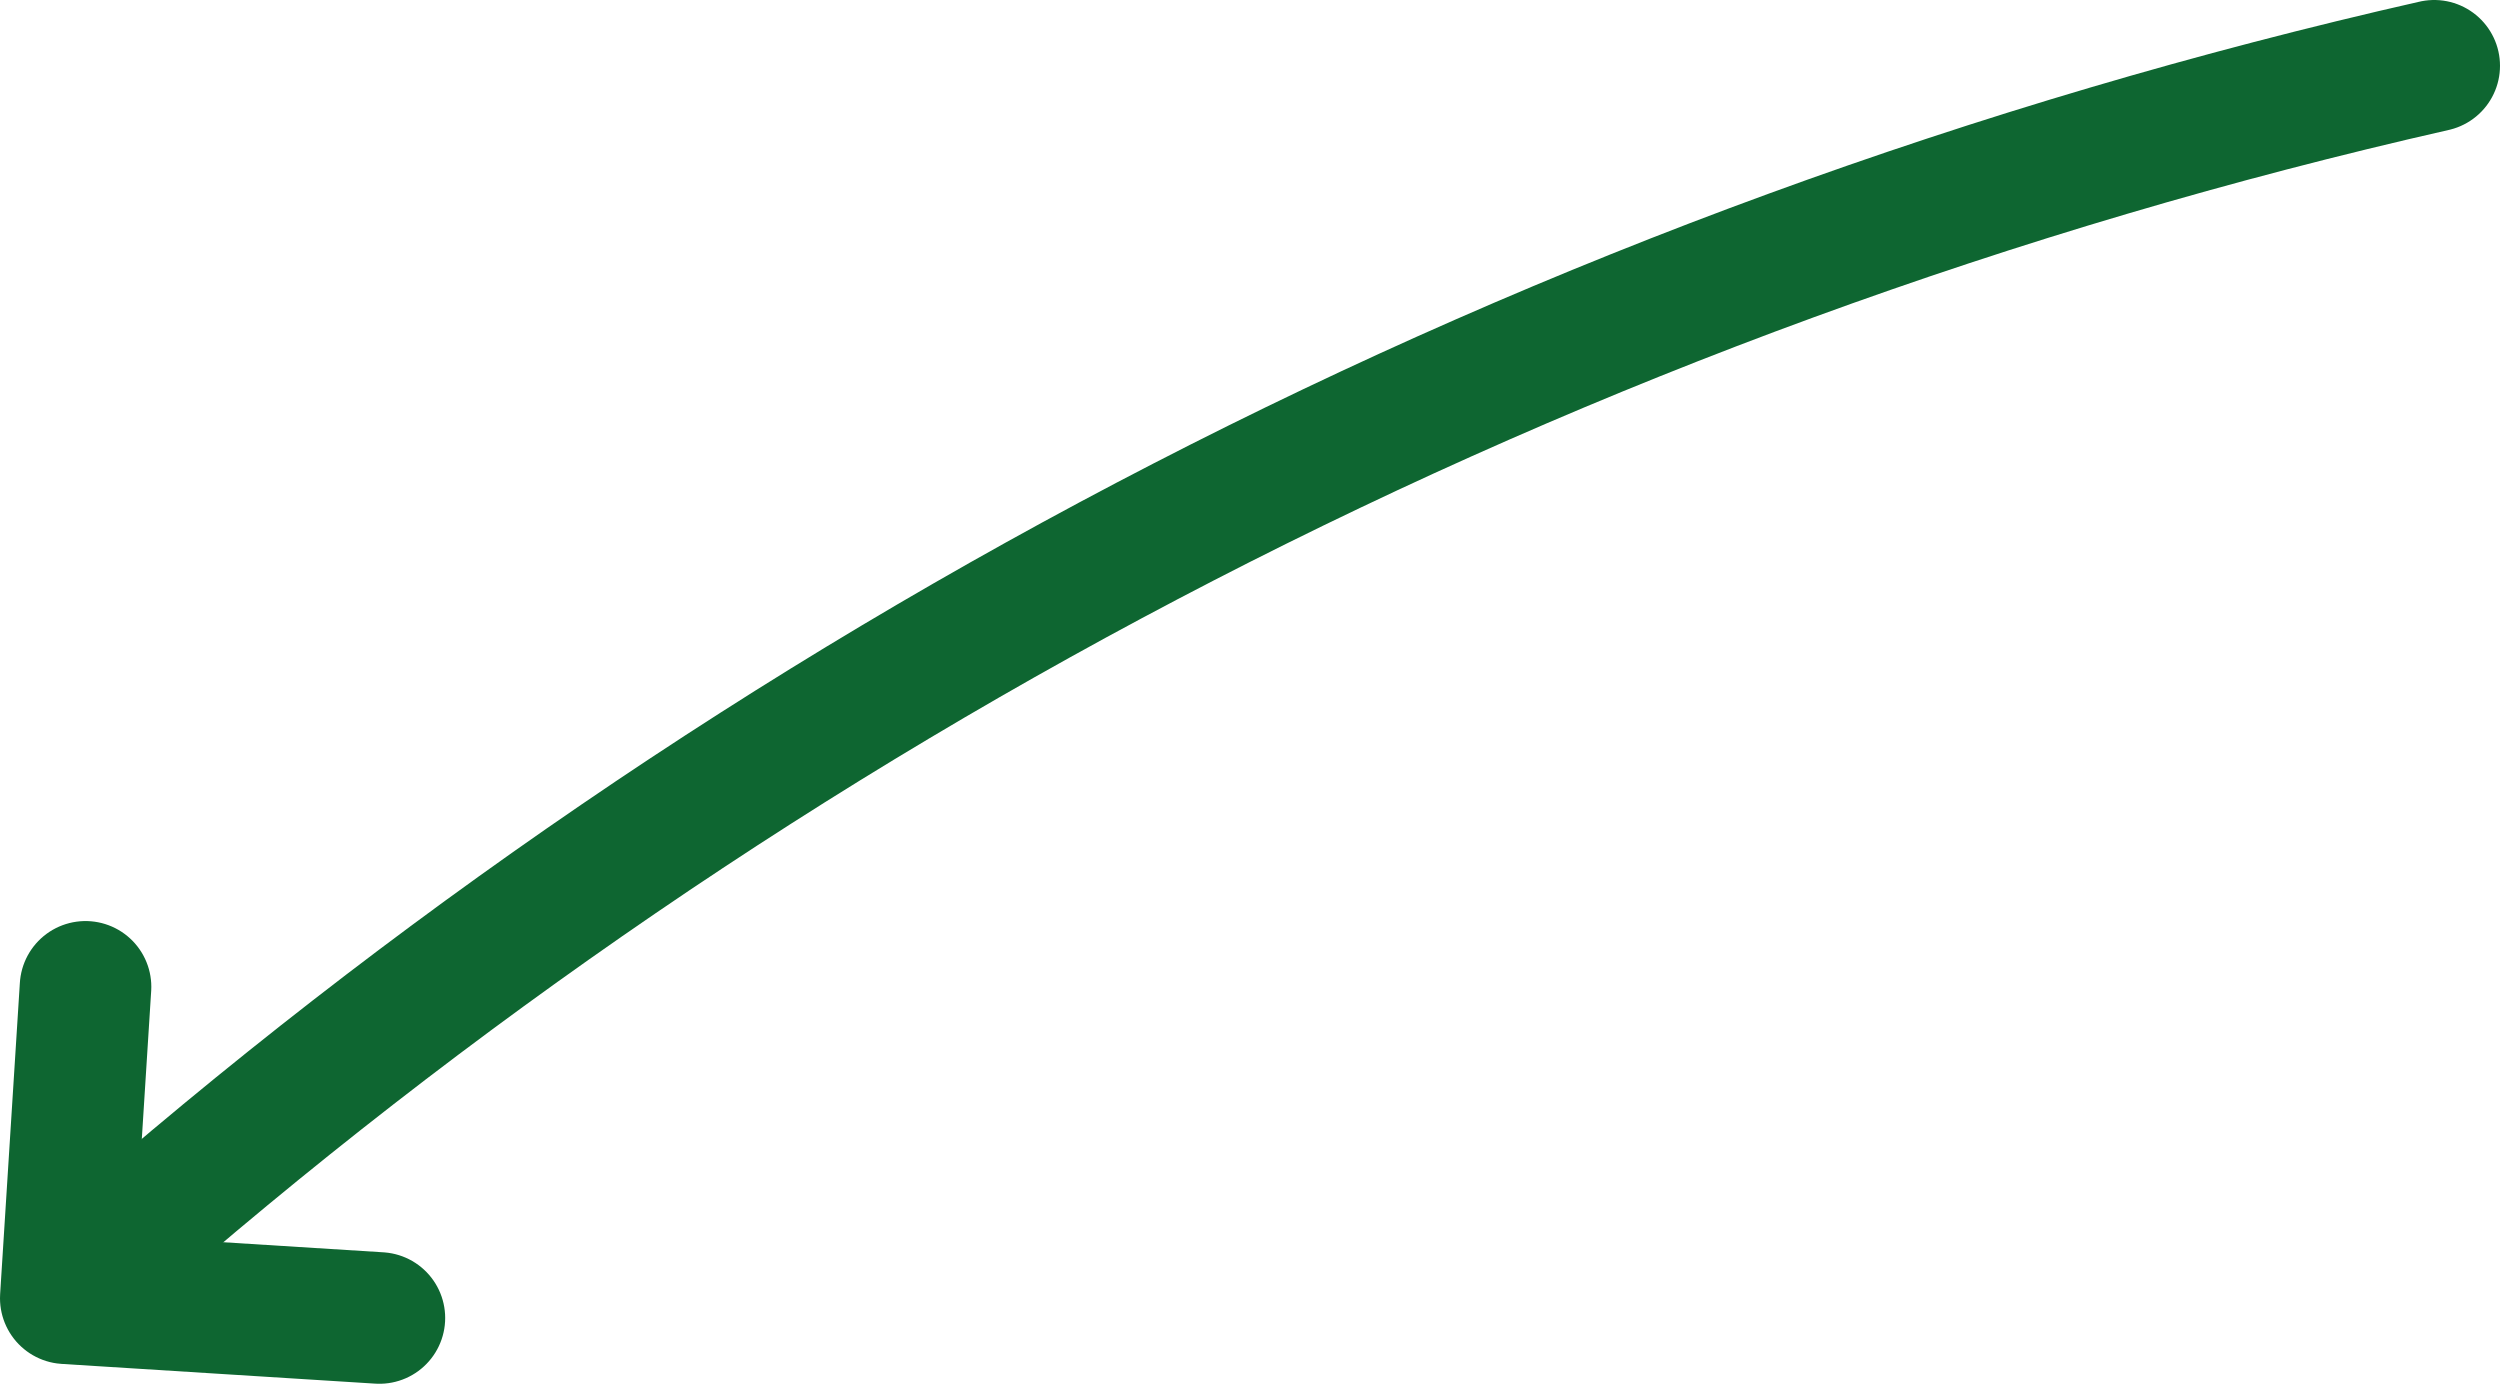
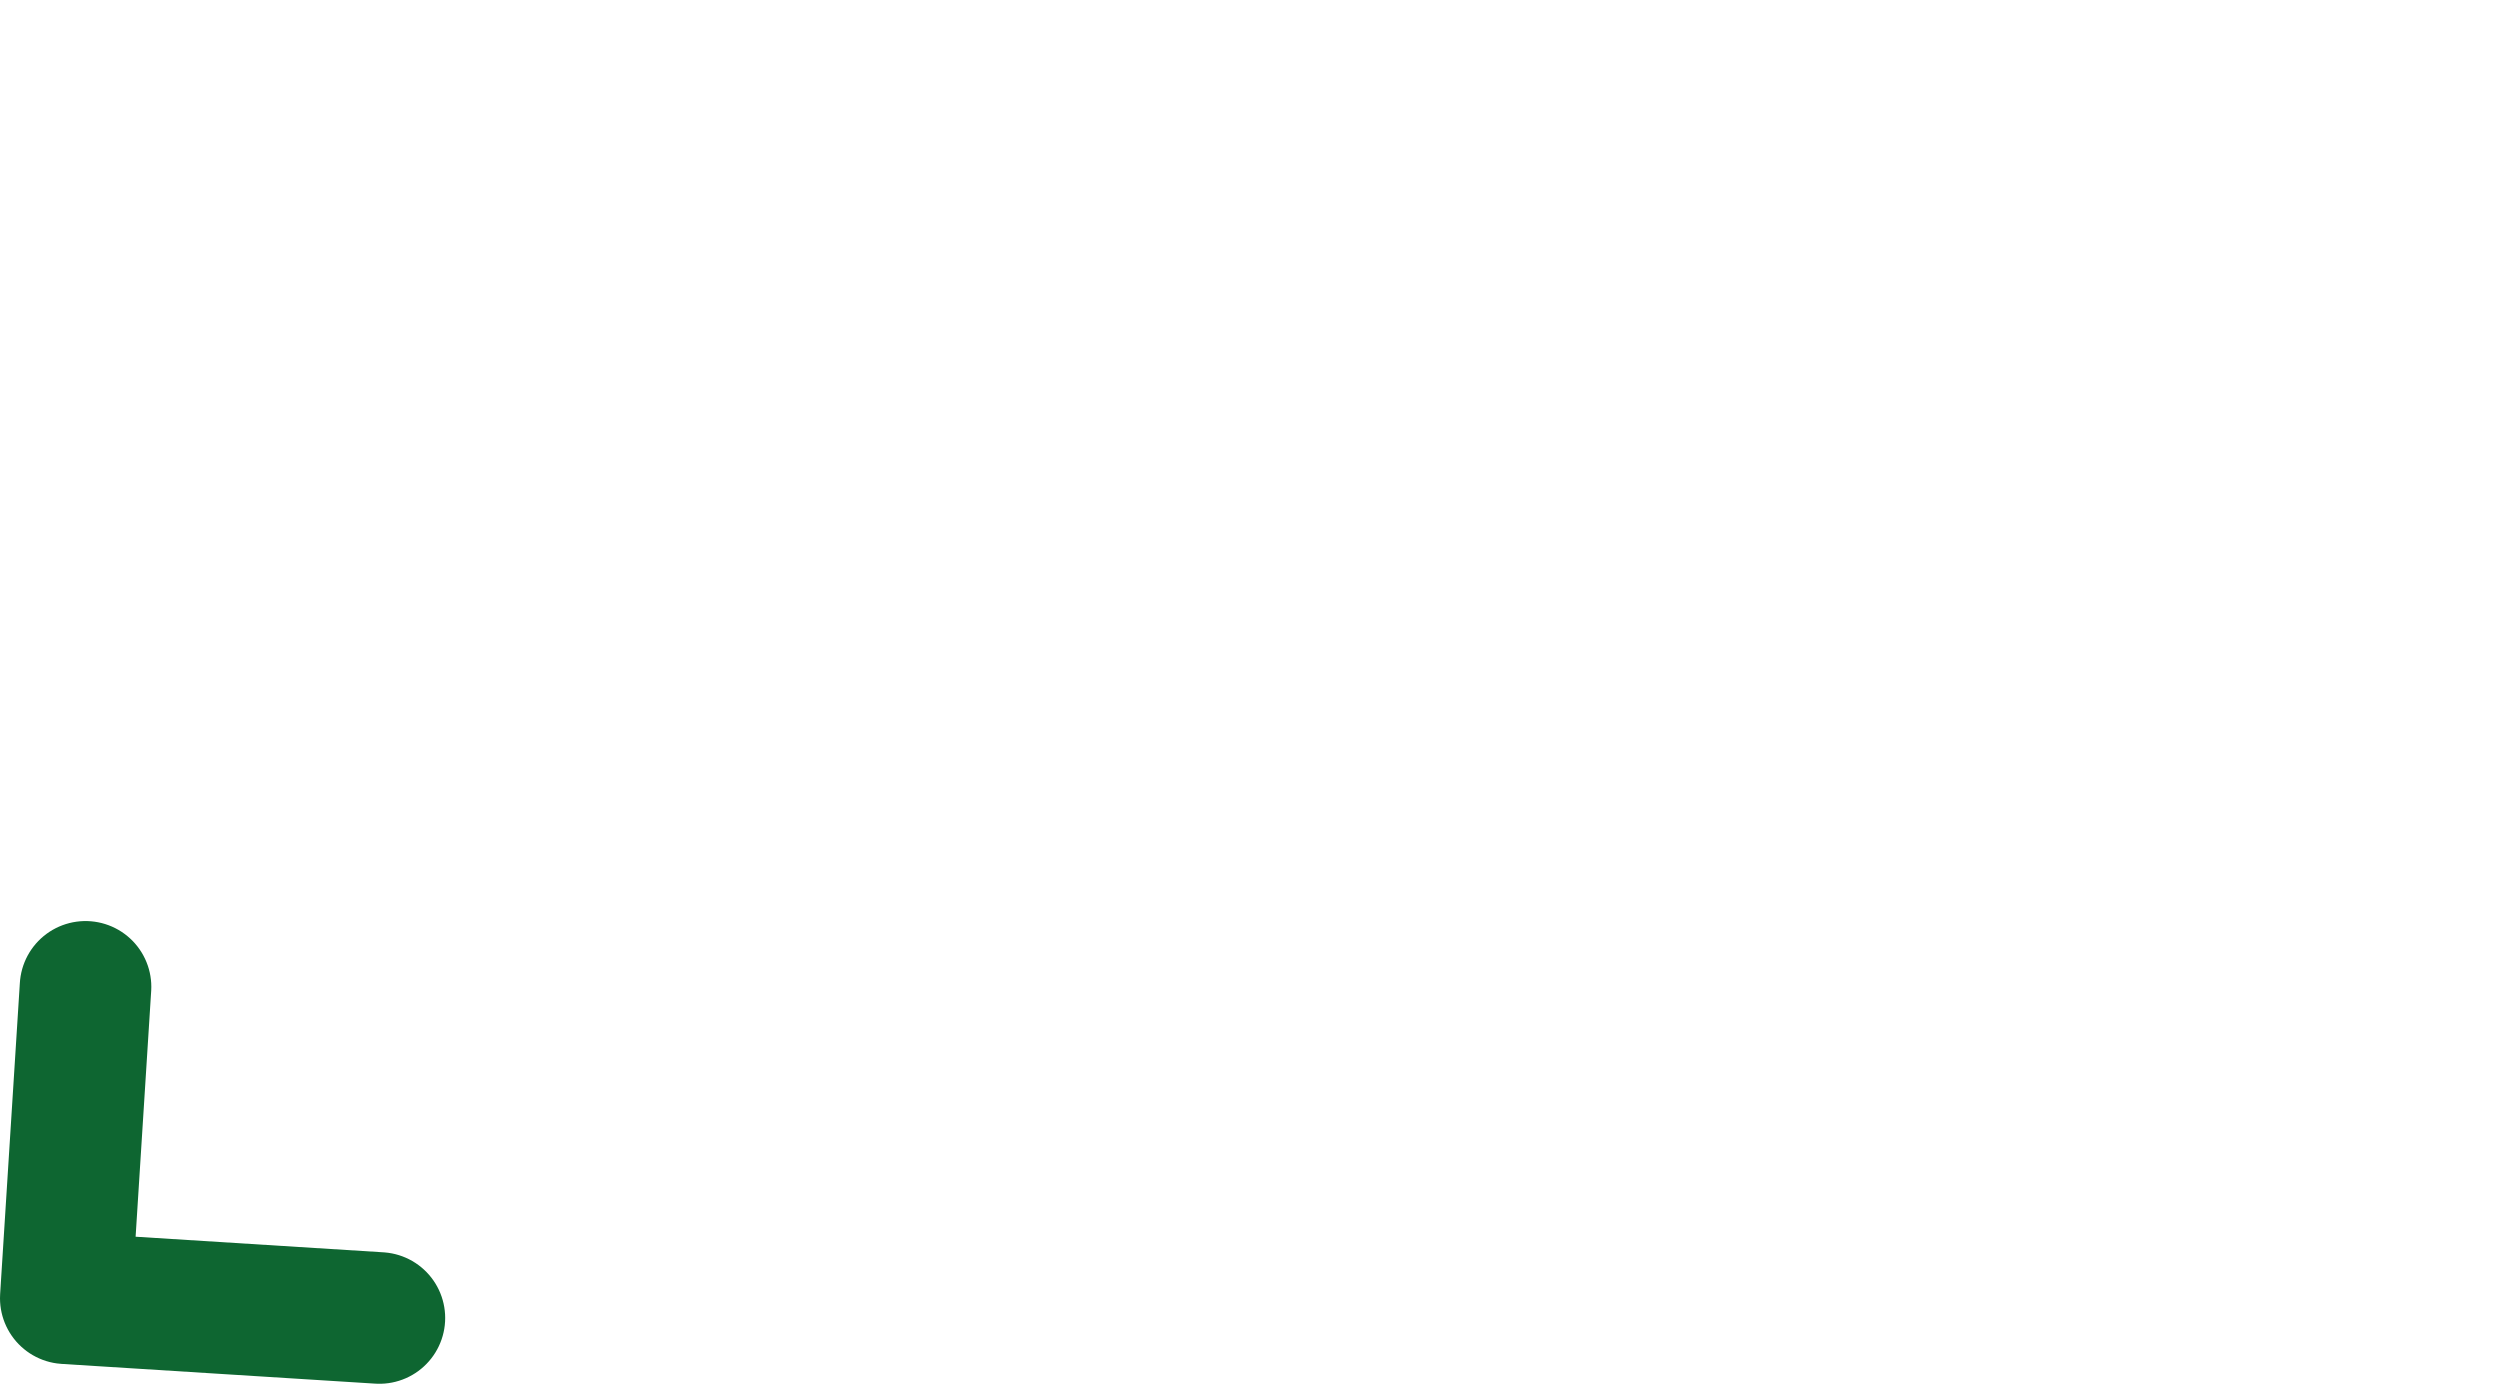
<svg xmlns="http://www.w3.org/2000/svg" version="1.1" viewBox="0 0 114 63.1">
  <defs>
    <style>
      .cls-1 {
        fill: none;
        stroke: #0e6631;
        stroke-linecap: round;
        stroke-linejoin: round;
        stroke-width: 6px;
      }
    </style>
  </defs>
  <g>
    <g id="Calque_1">
      <g>
-         <path id="bg_x5F_actions" class="cls-1" d="M4.6,57.5C34.5,31.2,70.9,12.1,111,3" />
        <polyline class="cls-1" points="17.3 60.1 3 59.2 3.9 45" />
      </g>
    </g>
  </g>
</svg>